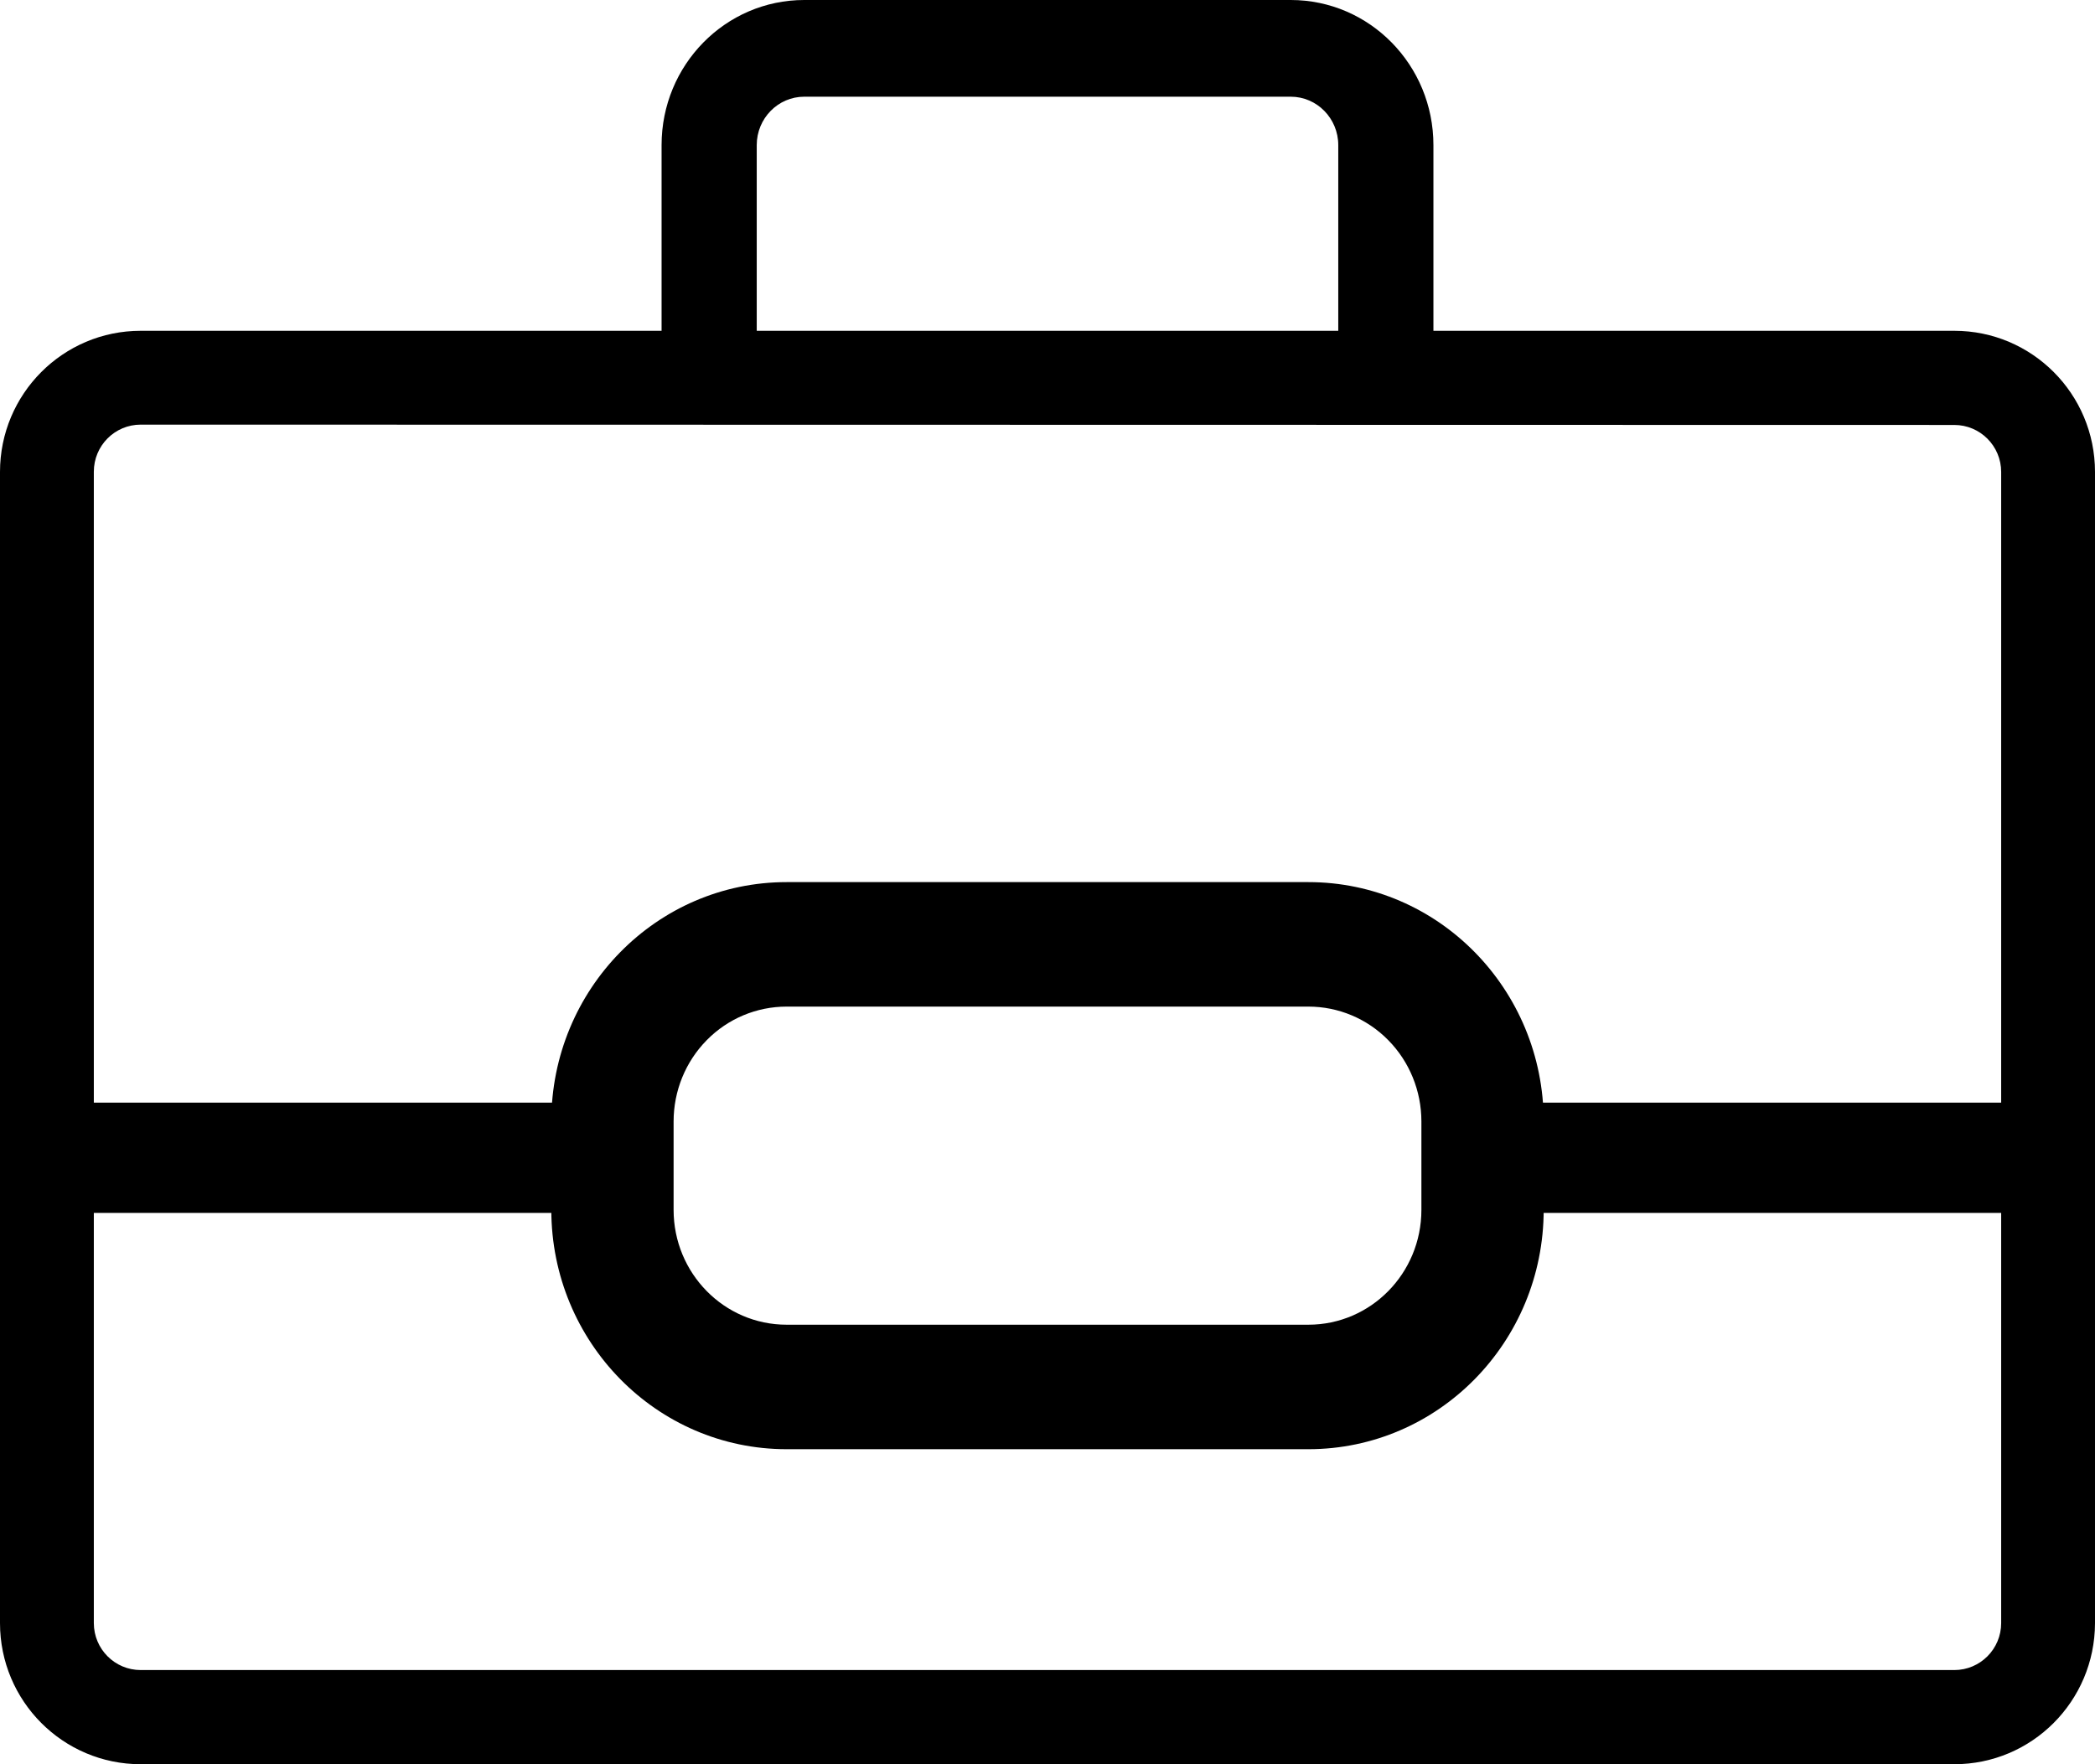
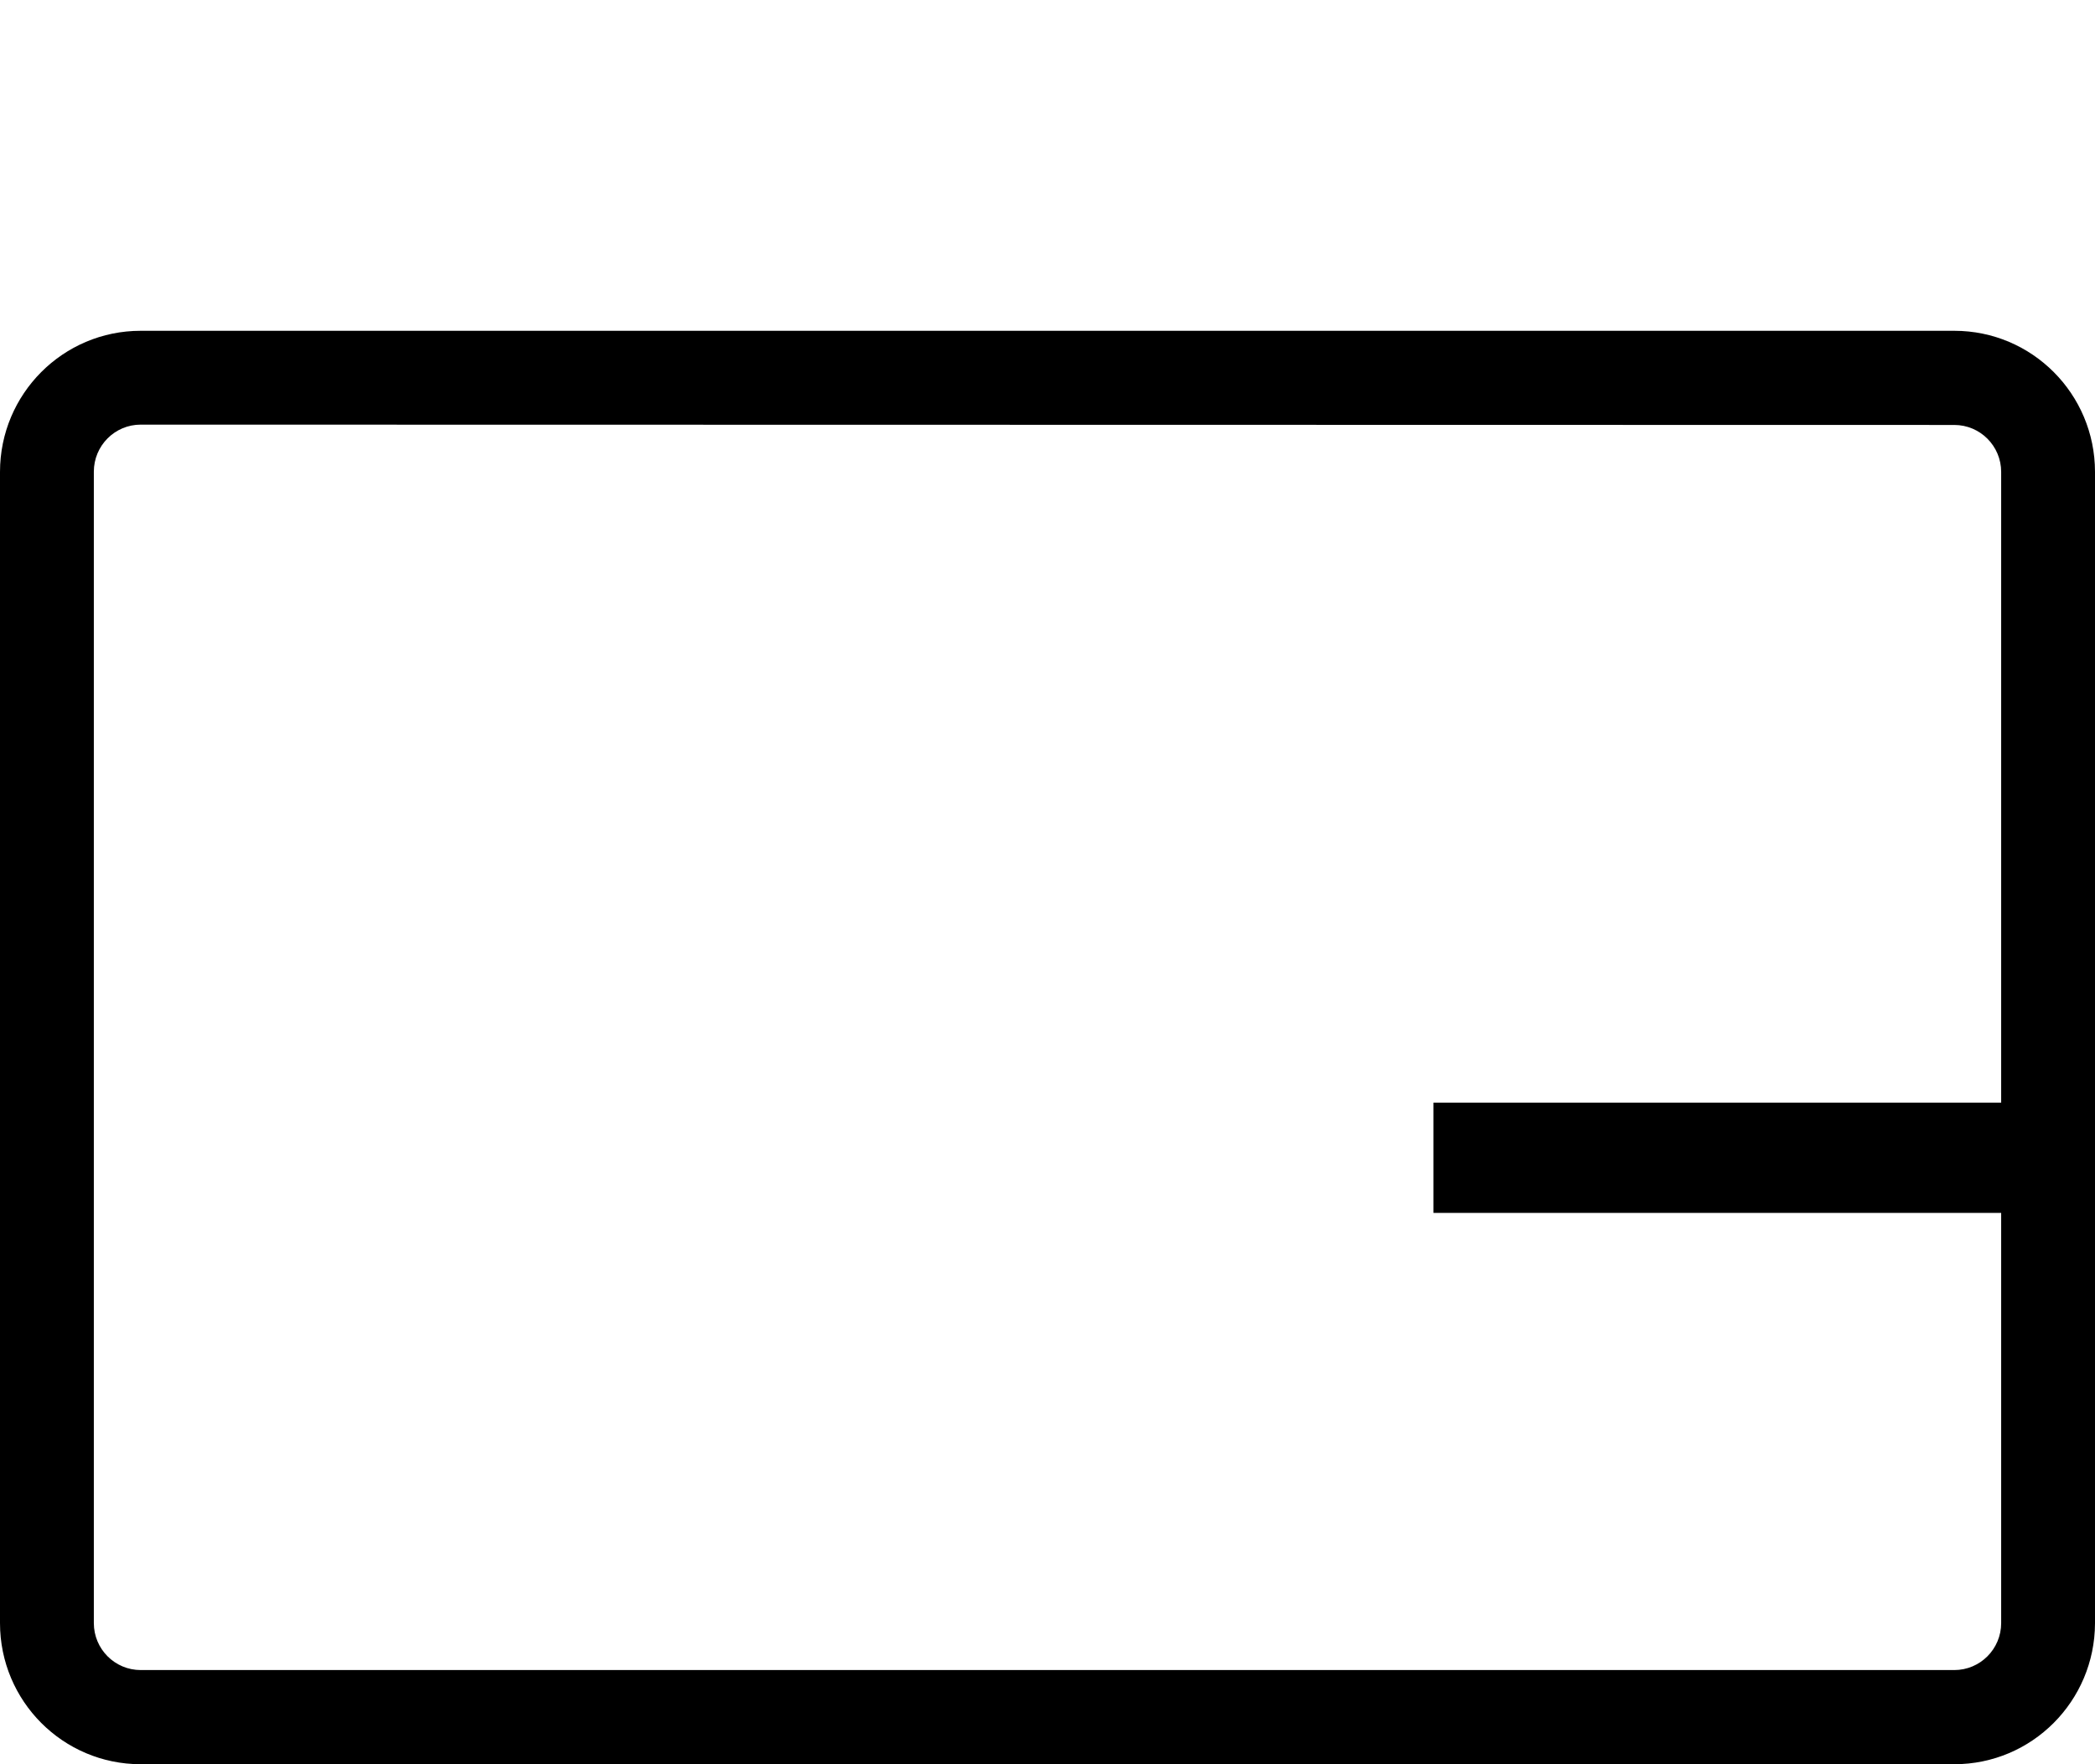
<svg xmlns="http://www.w3.org/2000/svg" width="19px" height="16px" viewBox="0 0 19 16" version="1.1">
  <title>Group 2</title>
  <desc>Created with Sketch.</desc>
  <g id="04-Careers" stroke="none" stroke-width="1" fill="none" fill-rule="evenodd">
    <g id="Careers" transform="translate(-349, -2183)" fill="#000000" fill-rule="nonzero">
      <g id="Open-Positions" transform="translate(65, 1784)">
        <g id="Group-3" transform="translate(70, 76)">
          <g id="Group-2" transform="translate(214, 323)">
            <path d="M17.724,16 L1.276,16 C0.571,16 0,15.427 0,14.72 L0,4.28 C0,3.573 0.571,3 1.276,3 L17.724,3 C18.429,3 19,3.573 19,4.28 L19,14.722 C18.998,15.428 18.428,16 17.724,16 L17.724,16 Z M1.276,3.851 C1.041,3.851 0.851,4.042 0.851,4.278 L0.851,14.72 C0.851,14.955 1.041,15.146 1.276,15.146 L17.724,15.146 C17.959,15.146 18.149,14.955 18.149,14.72 L18.149,4.28 C18.149,4.045 17.959,3.854 17.724,3.854 L1.276,3.851 Z" id="Shape-Copy-6" />
-             <path d="M13,3.83 L6,3.83 L6,1.316 C6,0.589 6.579,2.73114864e-14 7.294,2.73114864e-14 L11.706,2.73114864e-14 C12.421,2.73114864e-14 13,0.589 13,1.316 L13,3.83 Z M6.863,3.123 L12.137,3.123 L12.137,1.316 C12.137,1.074 11.944,0.877 11.706,0.877 L7.294,0.877 C7.056,0.877 6.863,1.074 6.863,1.316 L6.863,3.123 Z" id="Shape-Copy-7" />
-             <path d="M11.866,13.143 L7.134,13.143 C5.955,13.143 5,12.171 5,10.972 L5,10.171 C5,8.972 5.955,8 7.134,8 L11.866,8 C13.045,8 14,8.972 14,10.171 L14,10.972 C14,12.171 13.045,13.143 11.866,13.143 L11.866,13.143 Z M7.134,9.129 C6.862,9.129 6.601,9.238 6.409,9.434 C6.217,9.629 6.109,9.894 6.109,10.171 L6.109,10.972 C6.109,11.548 6.568,12.014 7.134,12.014 L11.866,12.014 C12.432,12.014 12.891,11.548 12.891,10.972 L12.891,10.171 C12.891,9.894 12.783,9.629 12.591,9.434 C12.399,9.238 12.138,9.129 11.866,9.129 L7.134,9.129 Z" id="Shape-Copy-8" />
            <rect id="Rectangle-Copy-3" x="13" y="10" width="6" height="1" />
-             <rect id="Rectangle-Copy-4" x="0" y="10" width="6" height="1" />
          </g>
        </g>
      </g>
    </g>
  </g>
</svg>